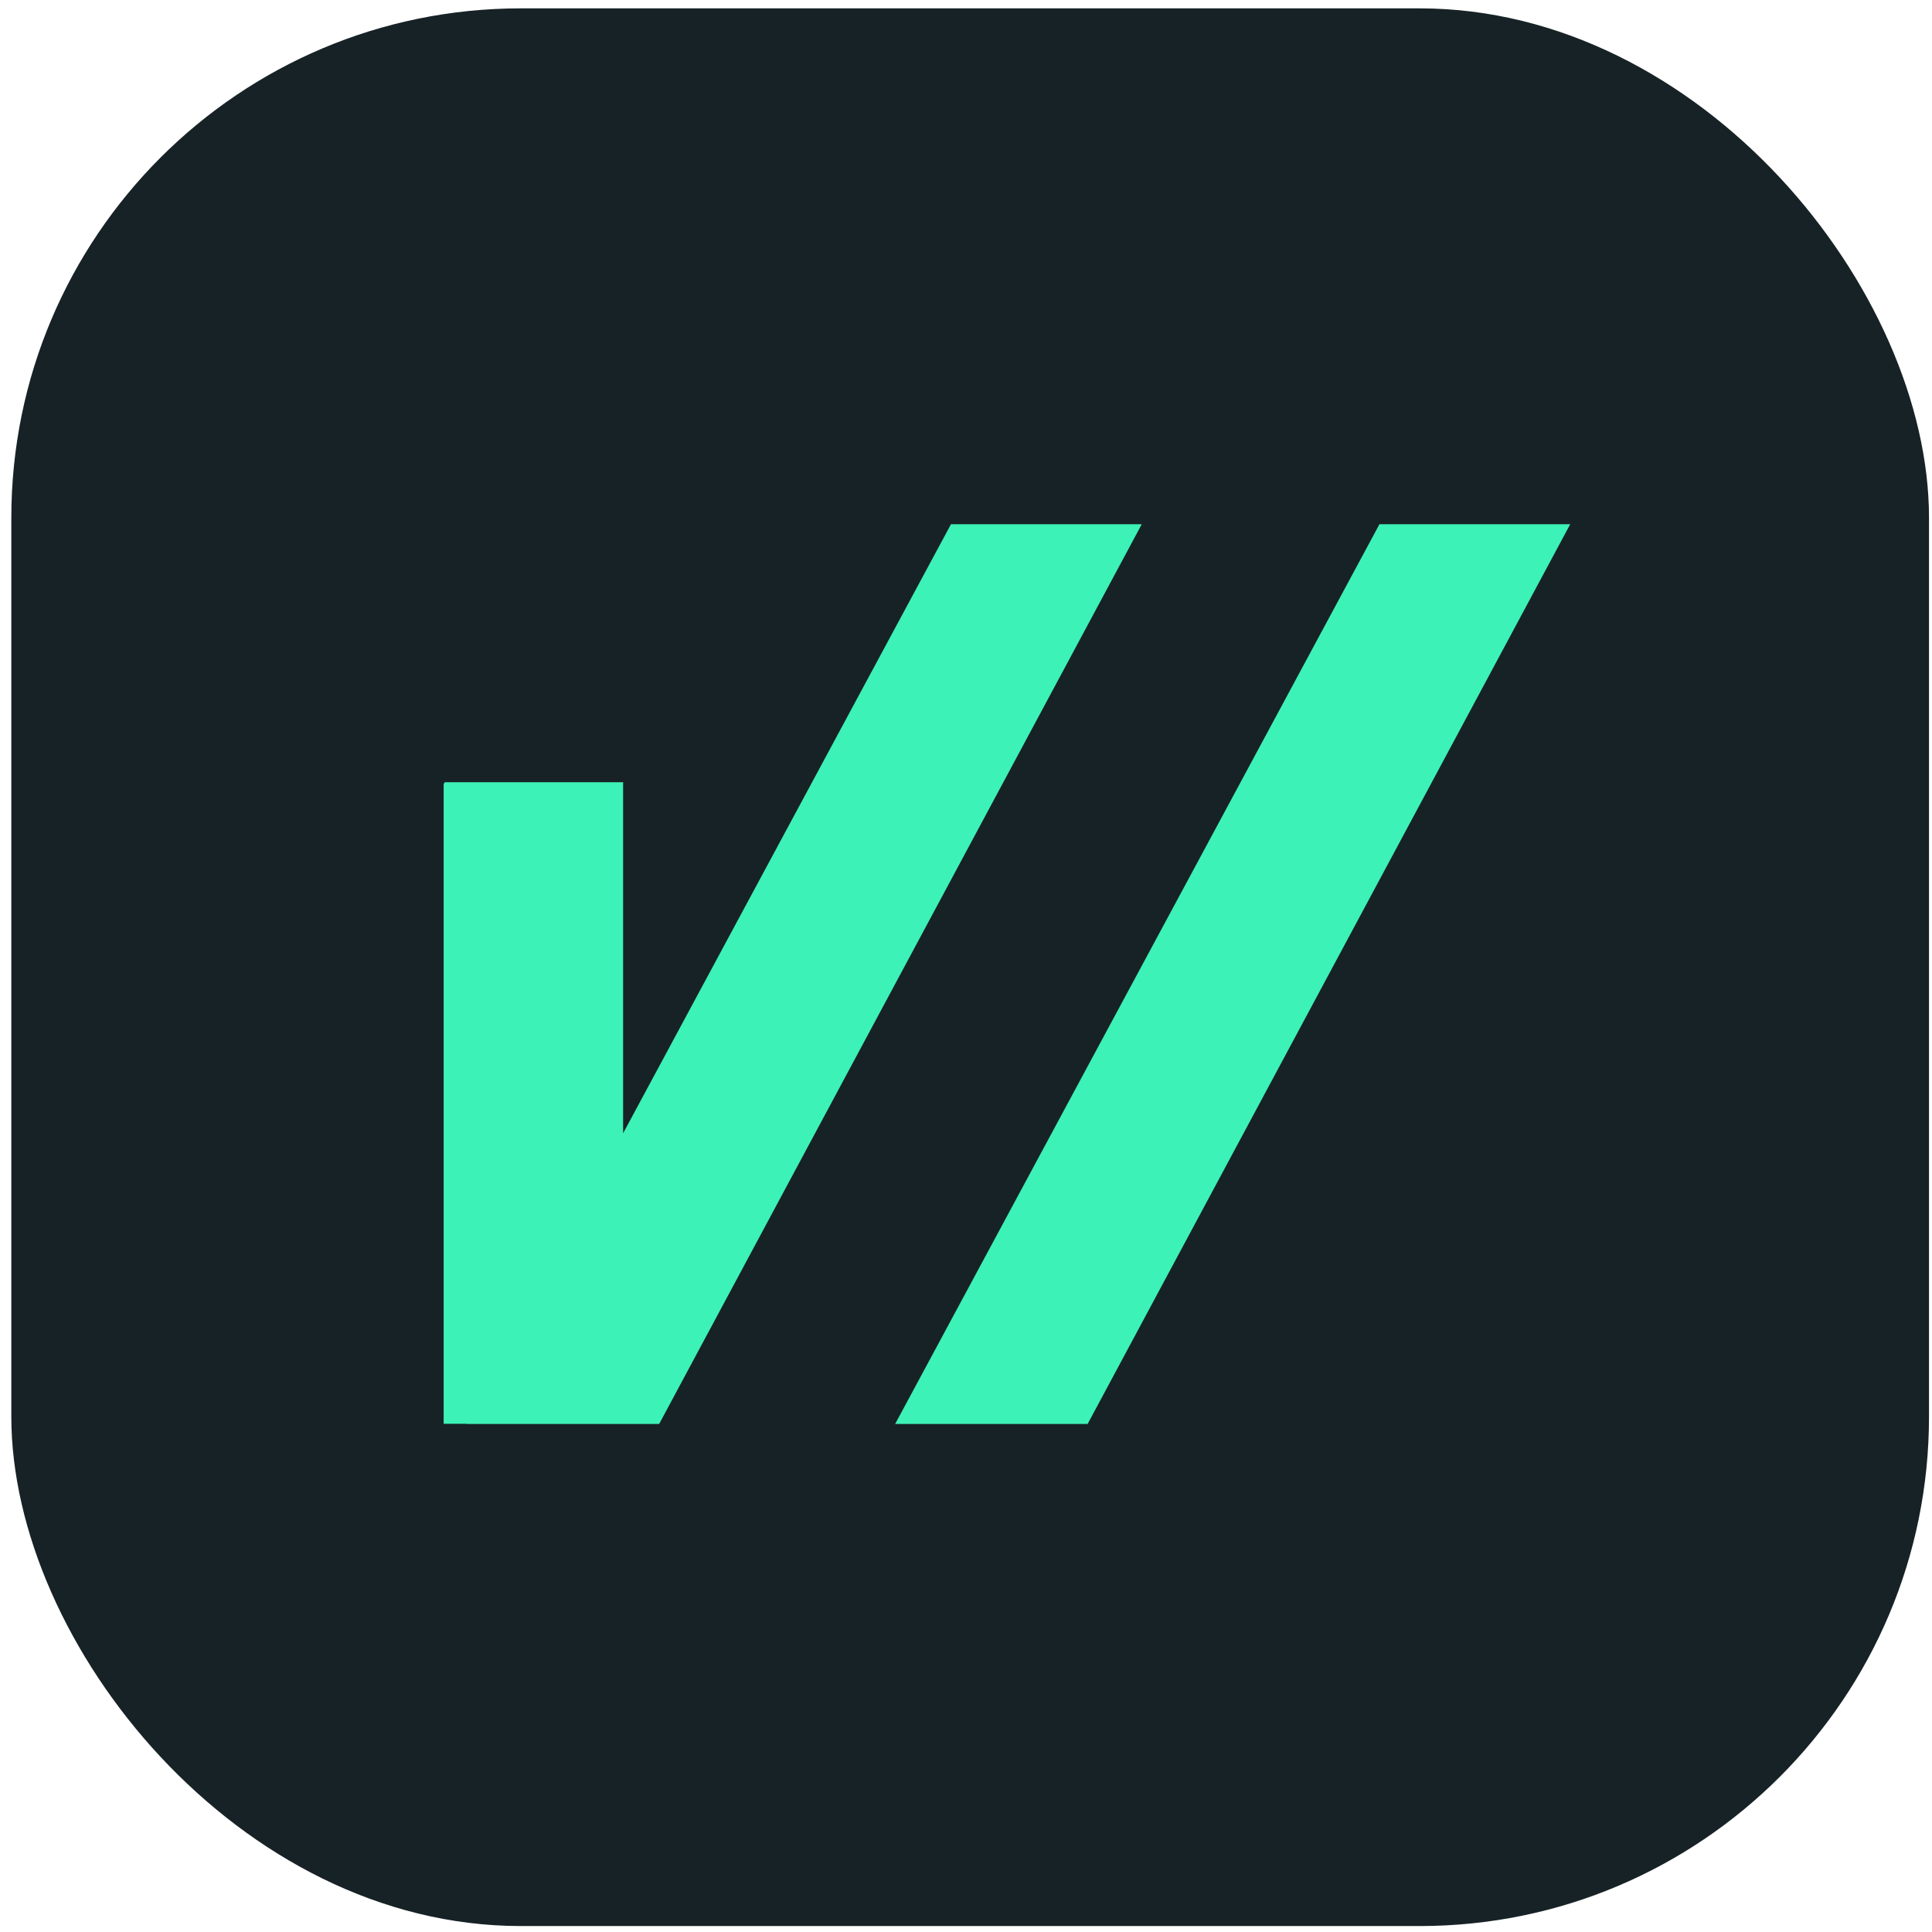
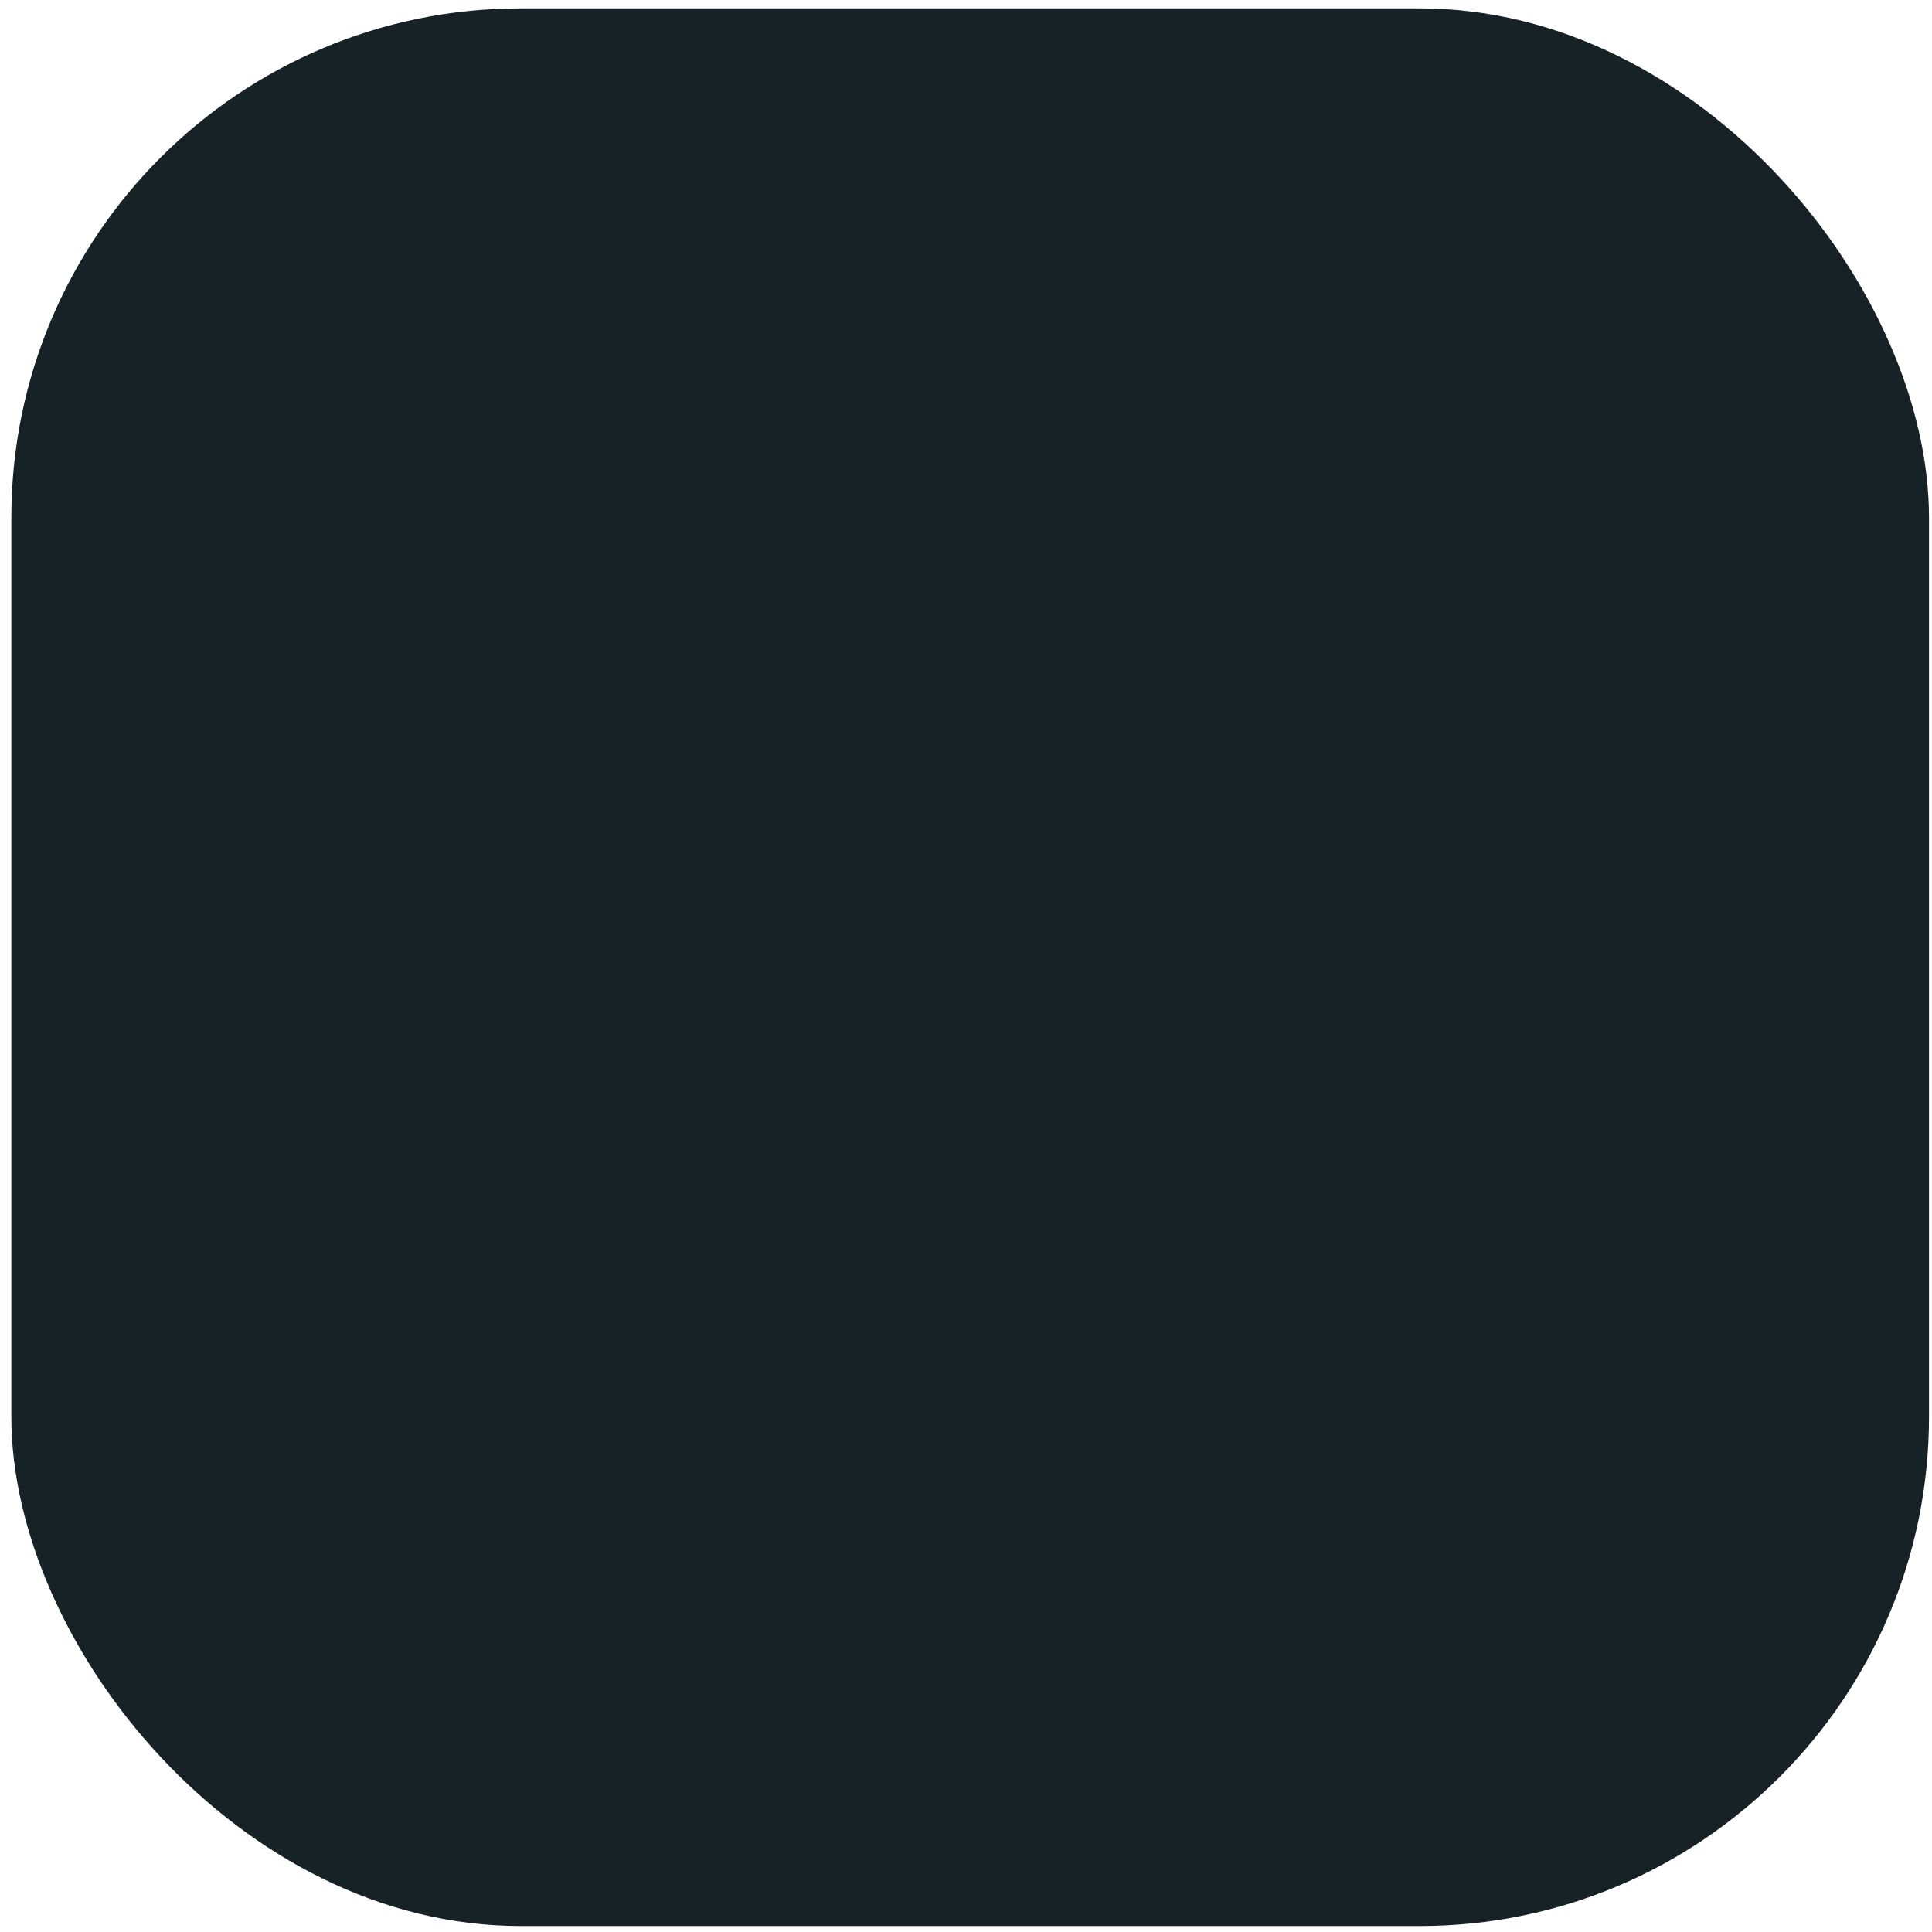
<svg xmlns="http://www.w3.org/2000/svg" fill="none" viewBox="0 0 135 135">
  <rect width="134" height="134" x=".791" y=".584" fill="#172226" rx="35.597" />
-   <path fill="#3DF2B6" d="M96.39 36.63 62.55 99.5H76l33.72-62.87H96.39ZM66.45 36.63 43.54 79.19V54.66H31.07l-.07.13v44.7h1.61v.01h13.45l33.72-62.87H66.45Z" />
</svg>